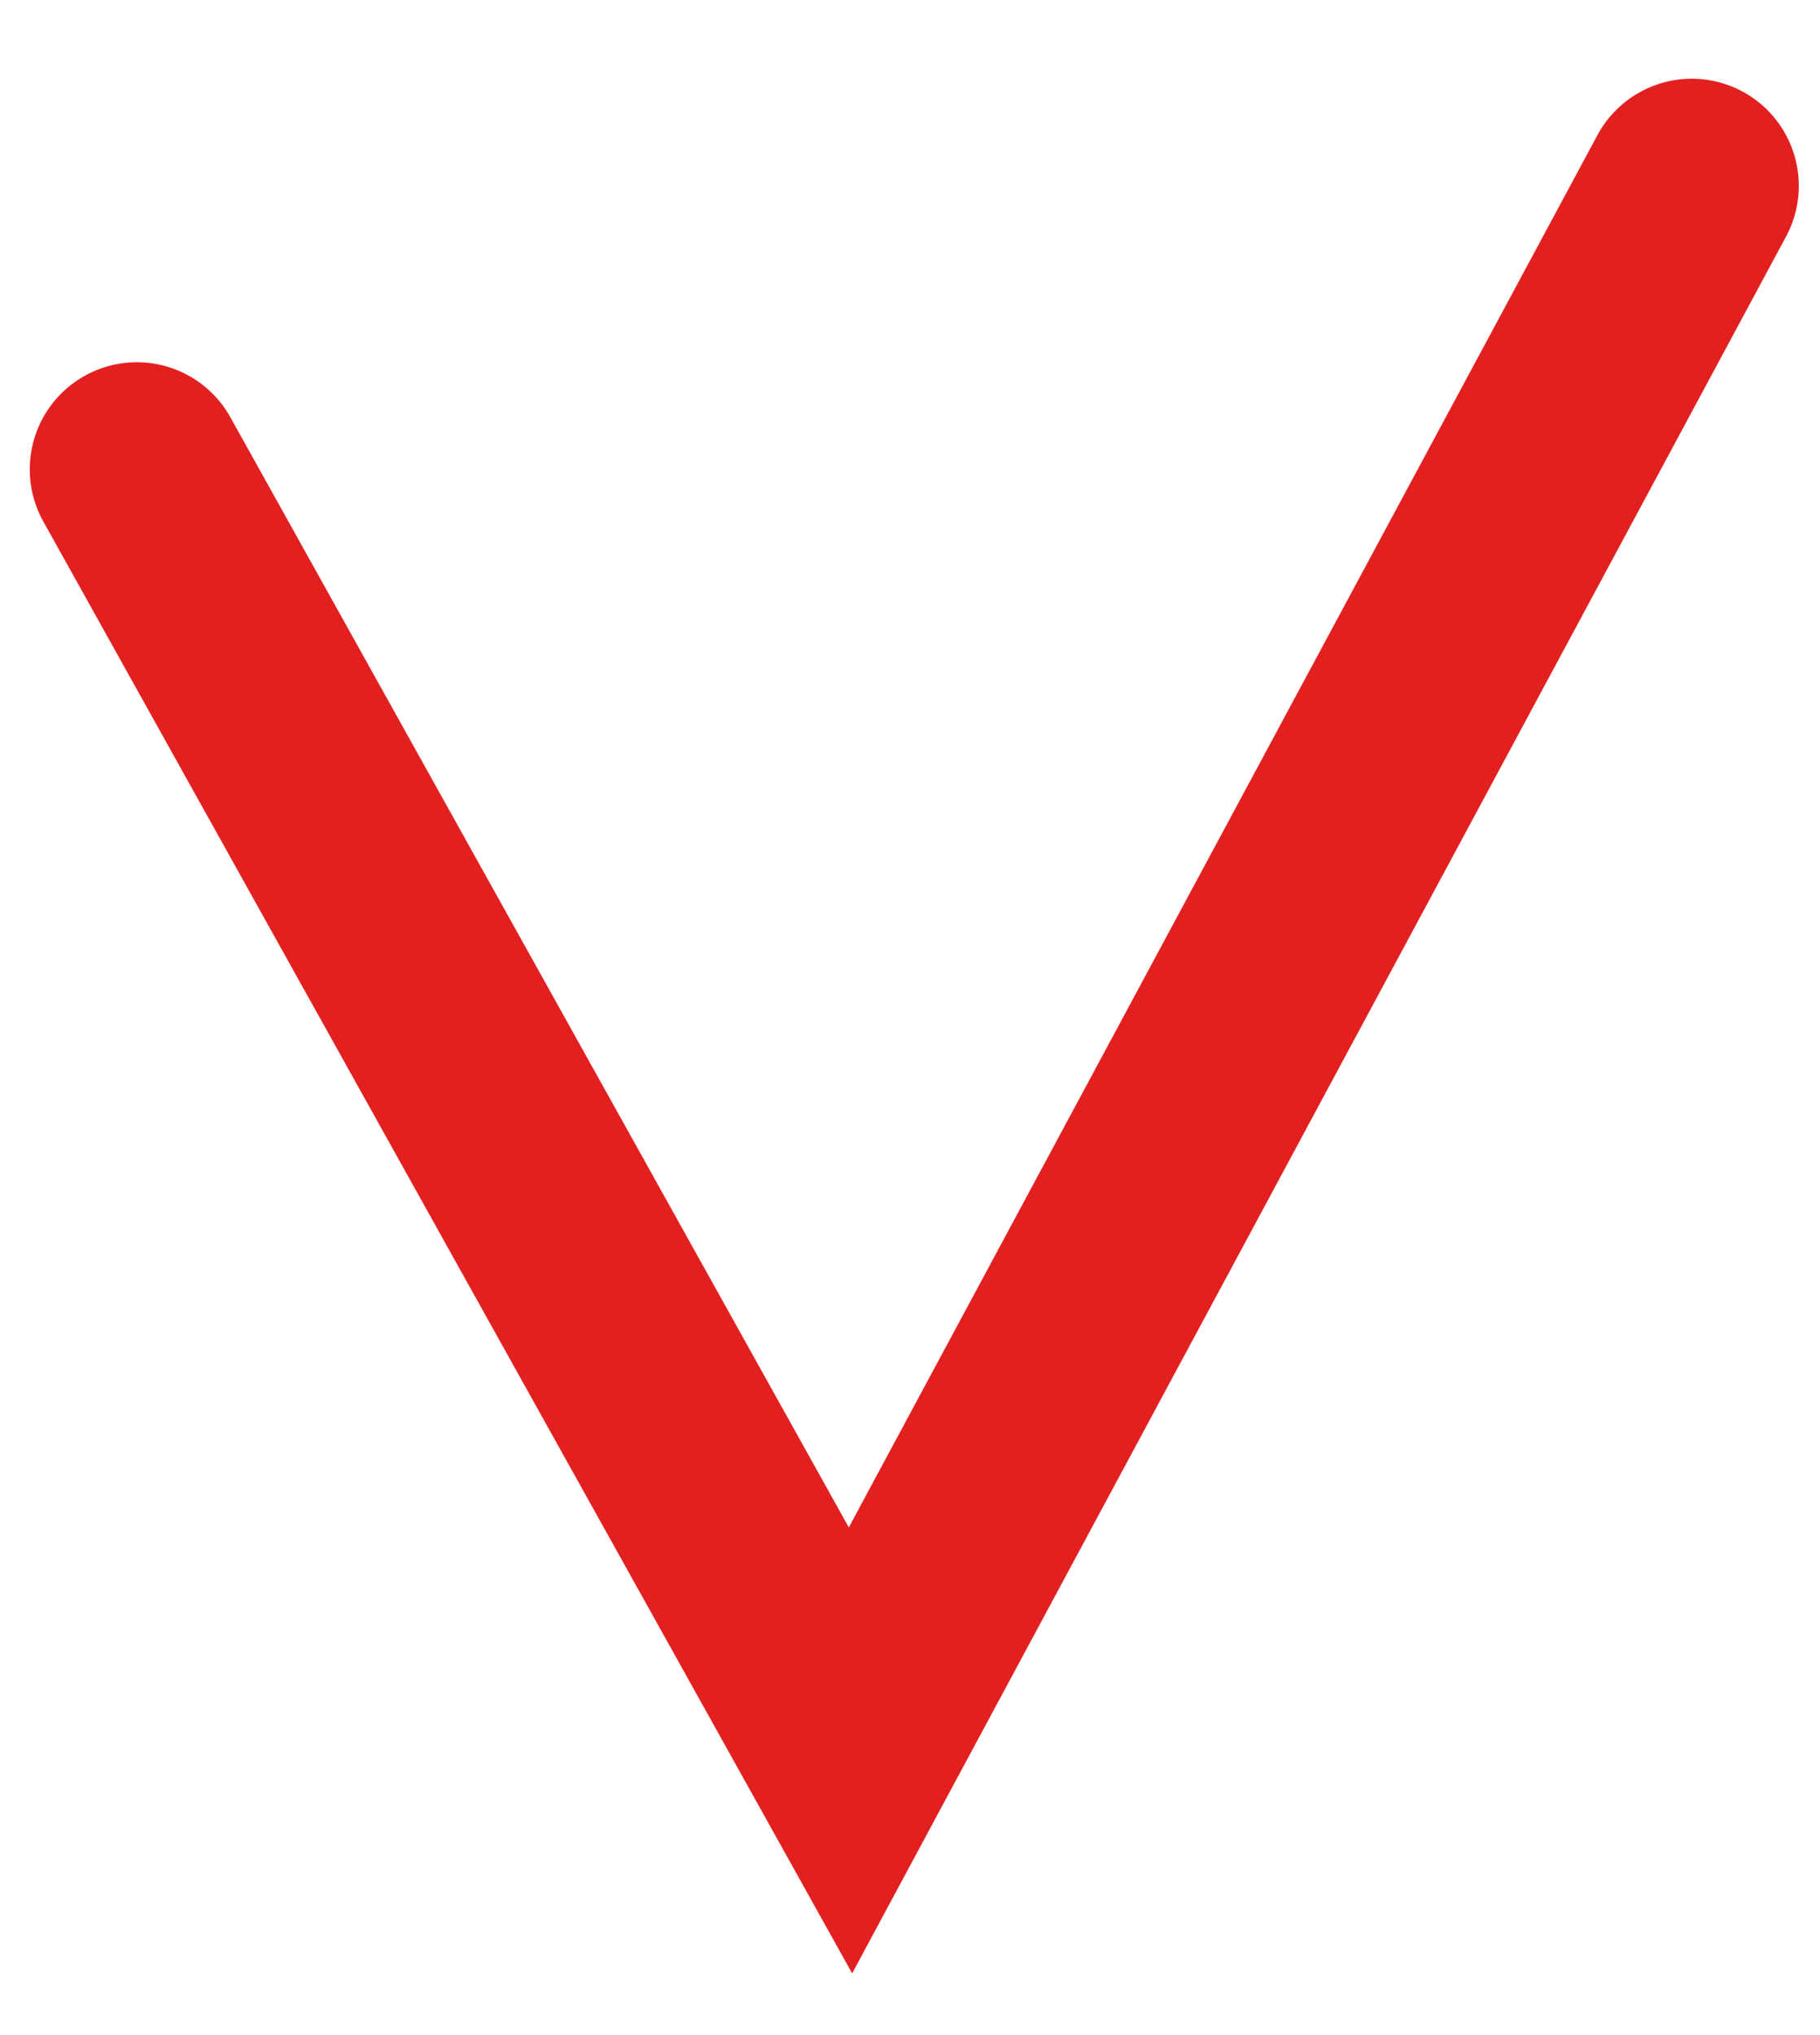
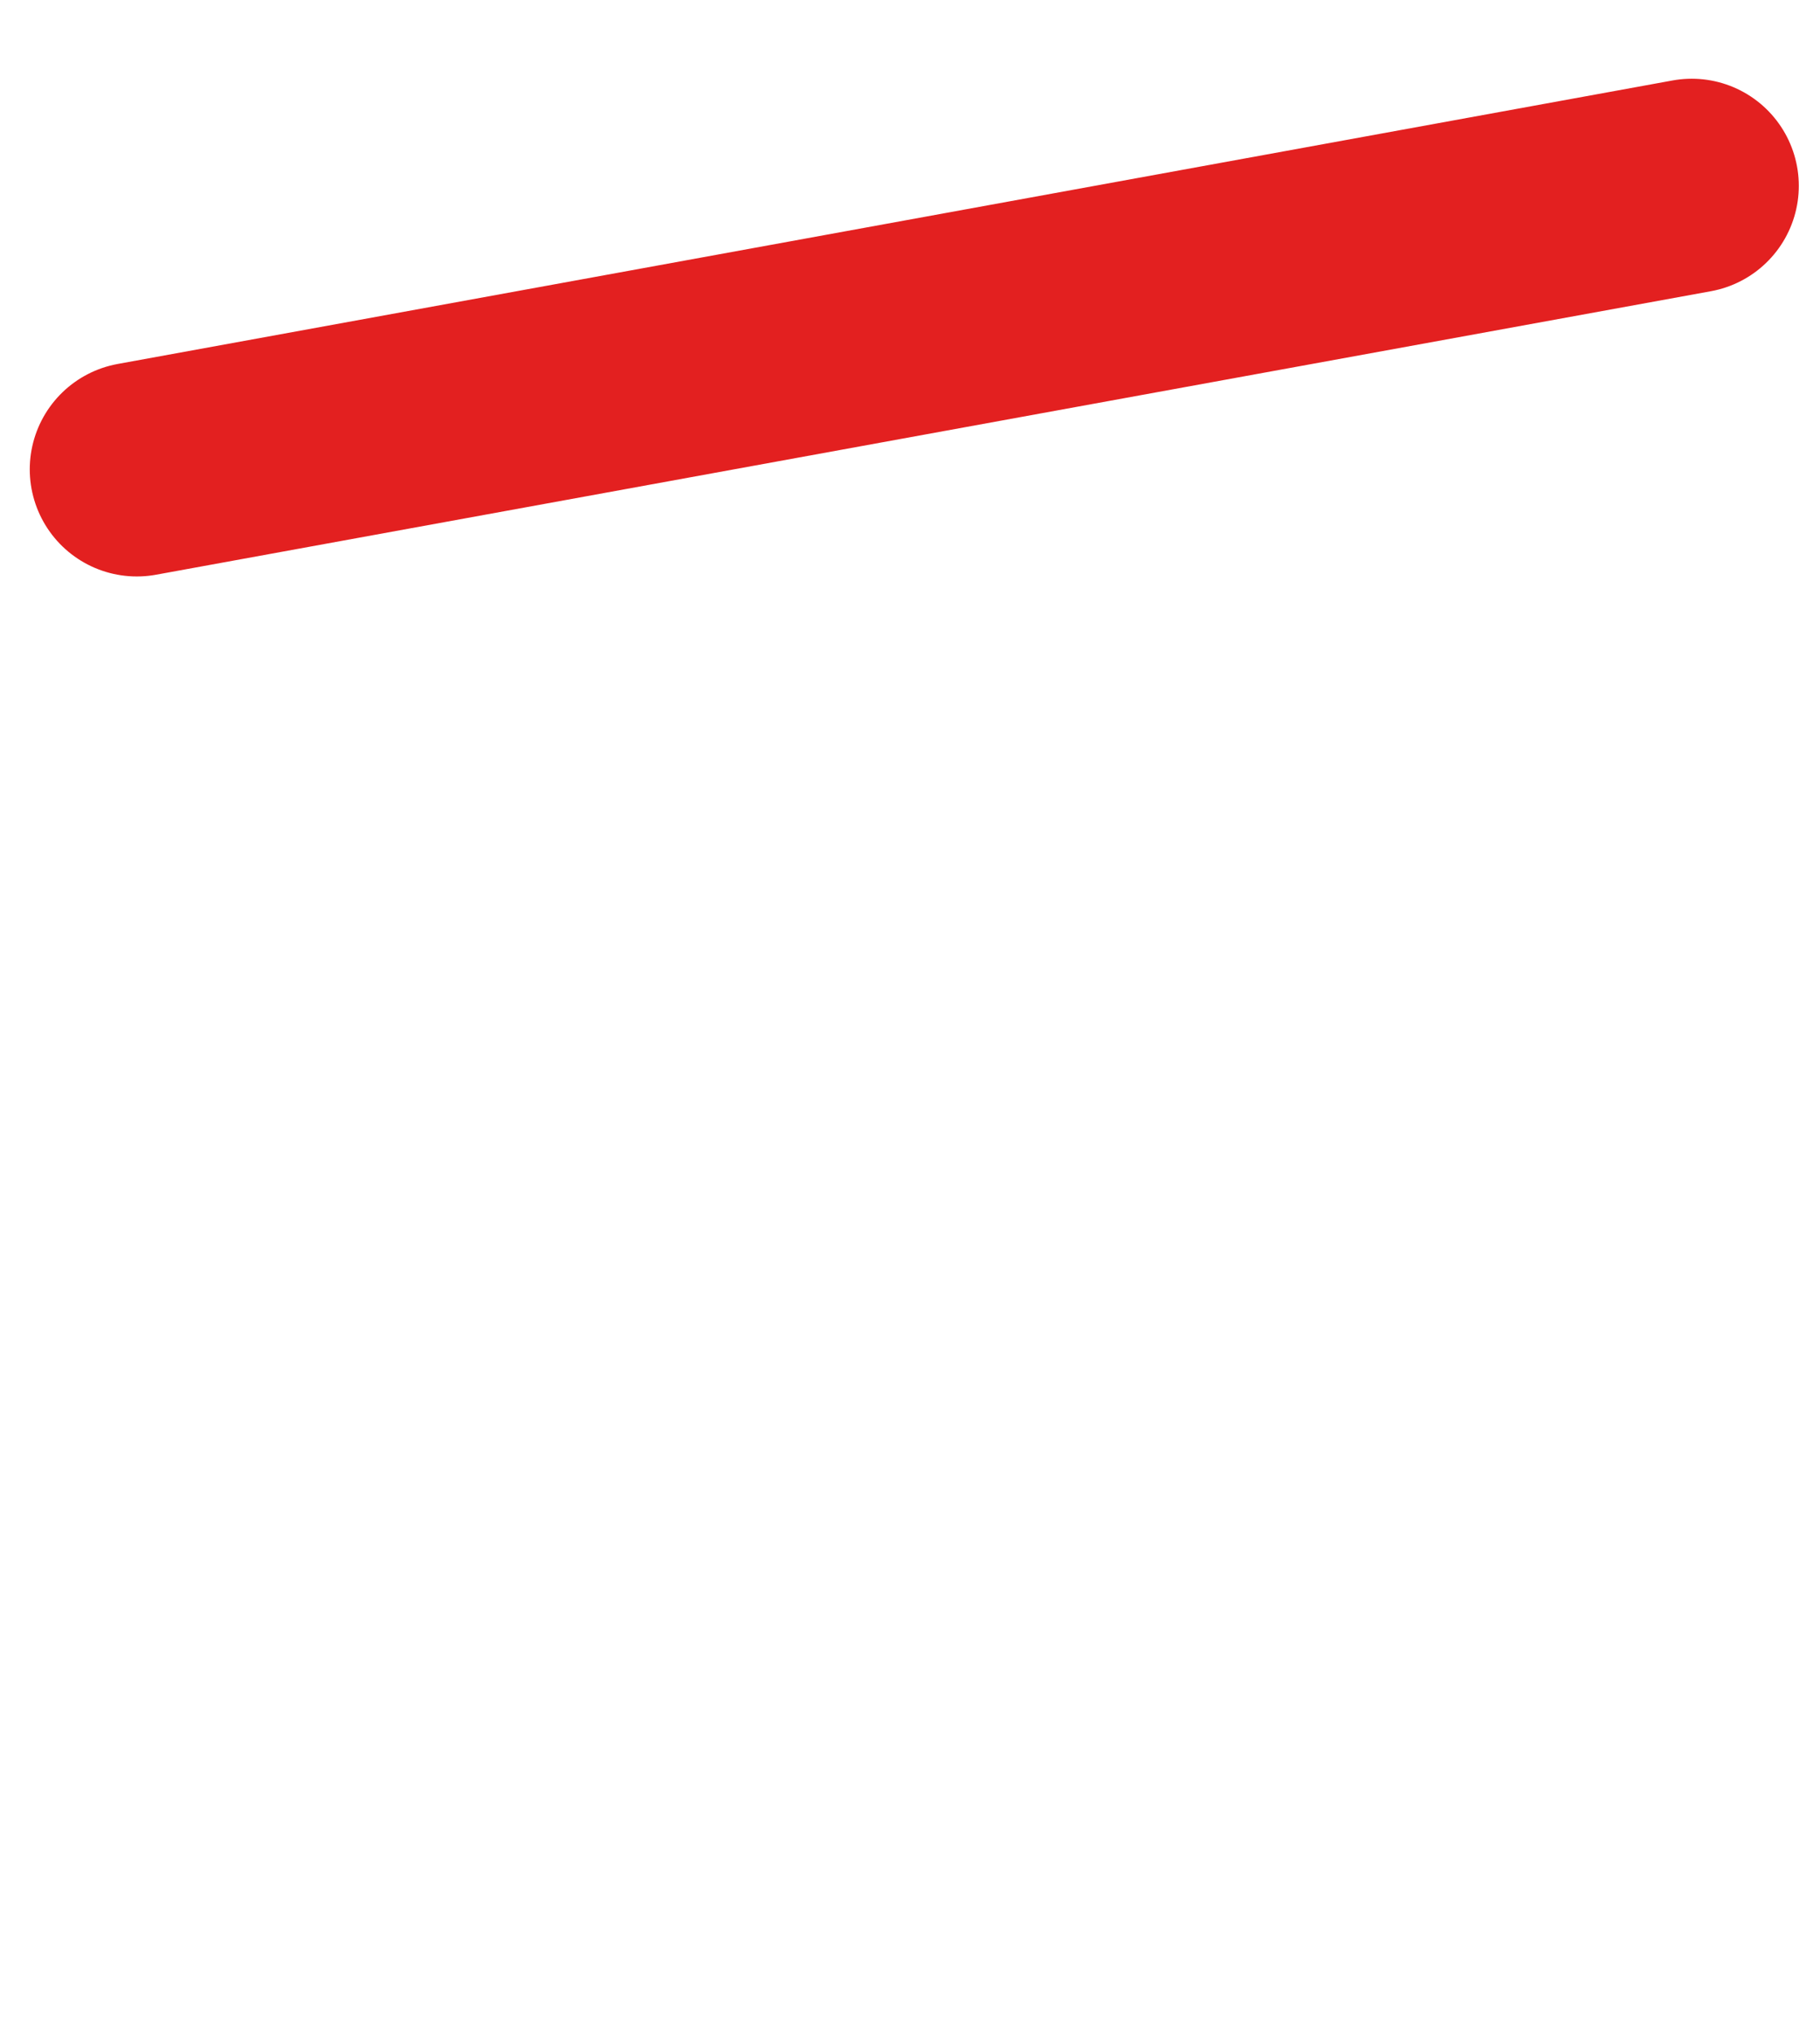
<svg xmlns="http://www.w3.org/2000/svg" width="17" height="19" viewBox="0 0 17 19" fill="none">
-   <path d="M1.278 4.382L7.944 16.342L15.802 1.735" stroke="#E32020" stroke-width="2" stroke-linecap="round" />
+   <path d="M1.278 4.382L15.802 1.735" stroke="#E32020" stroke-width="2" stroke-linecap="round" />
</svg>